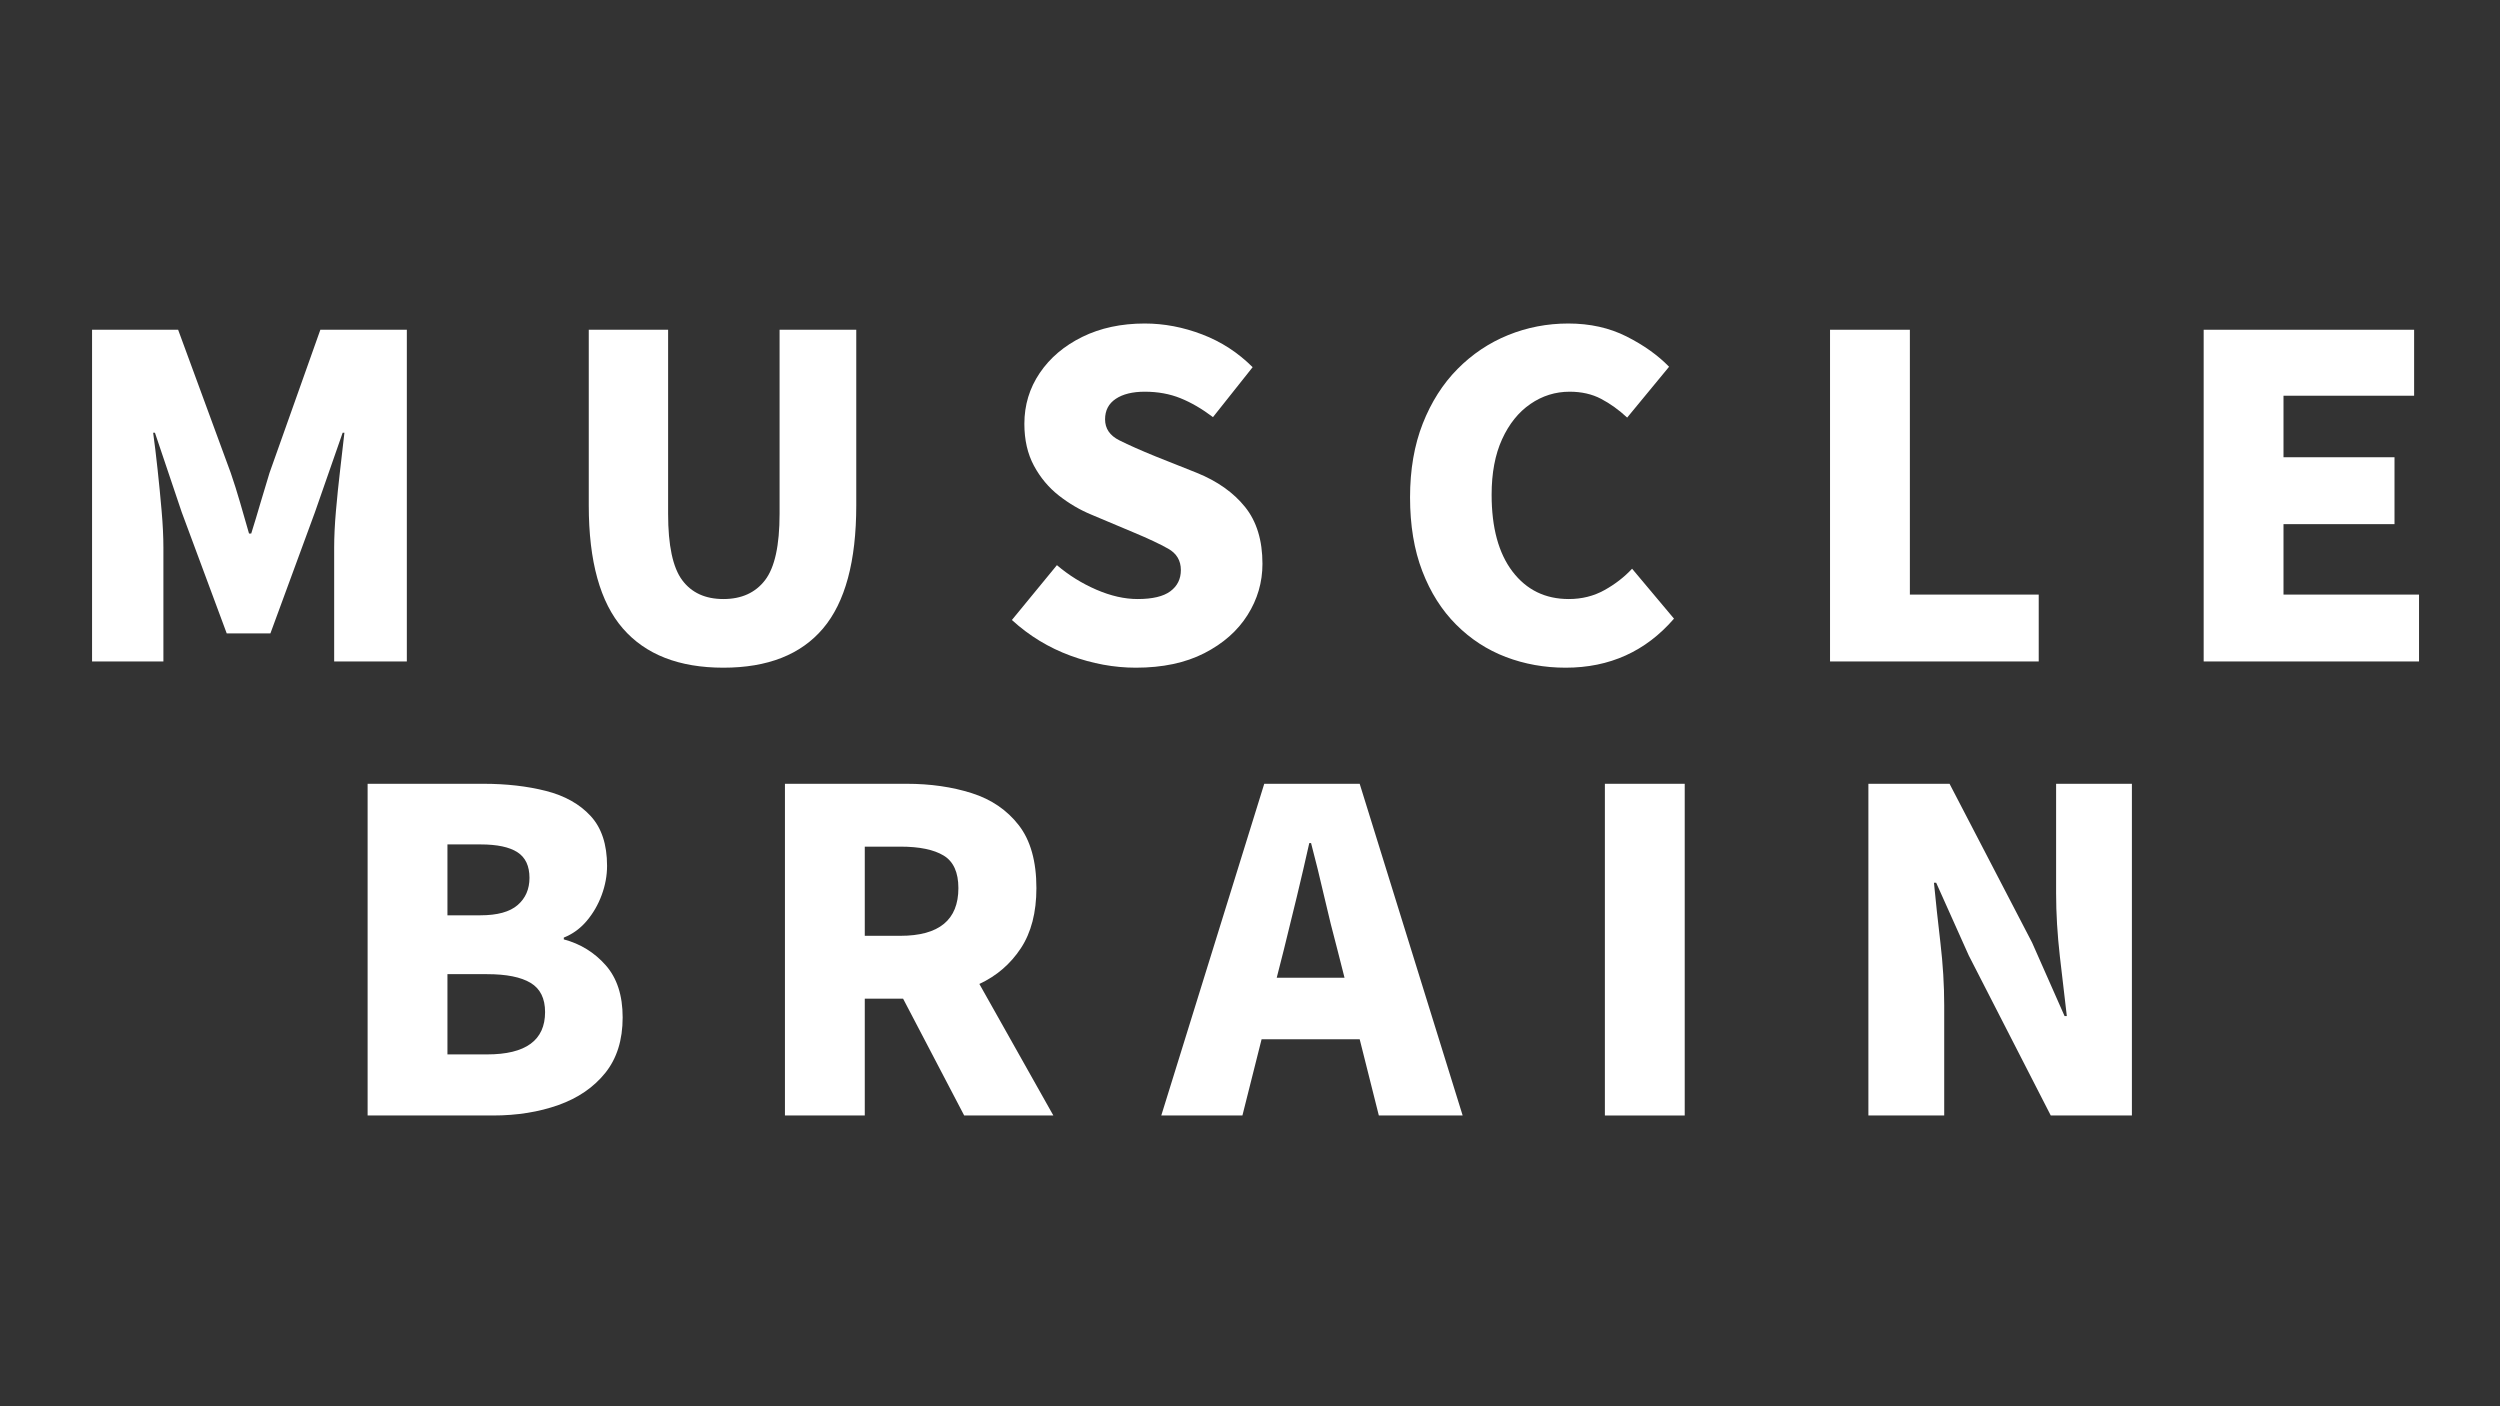
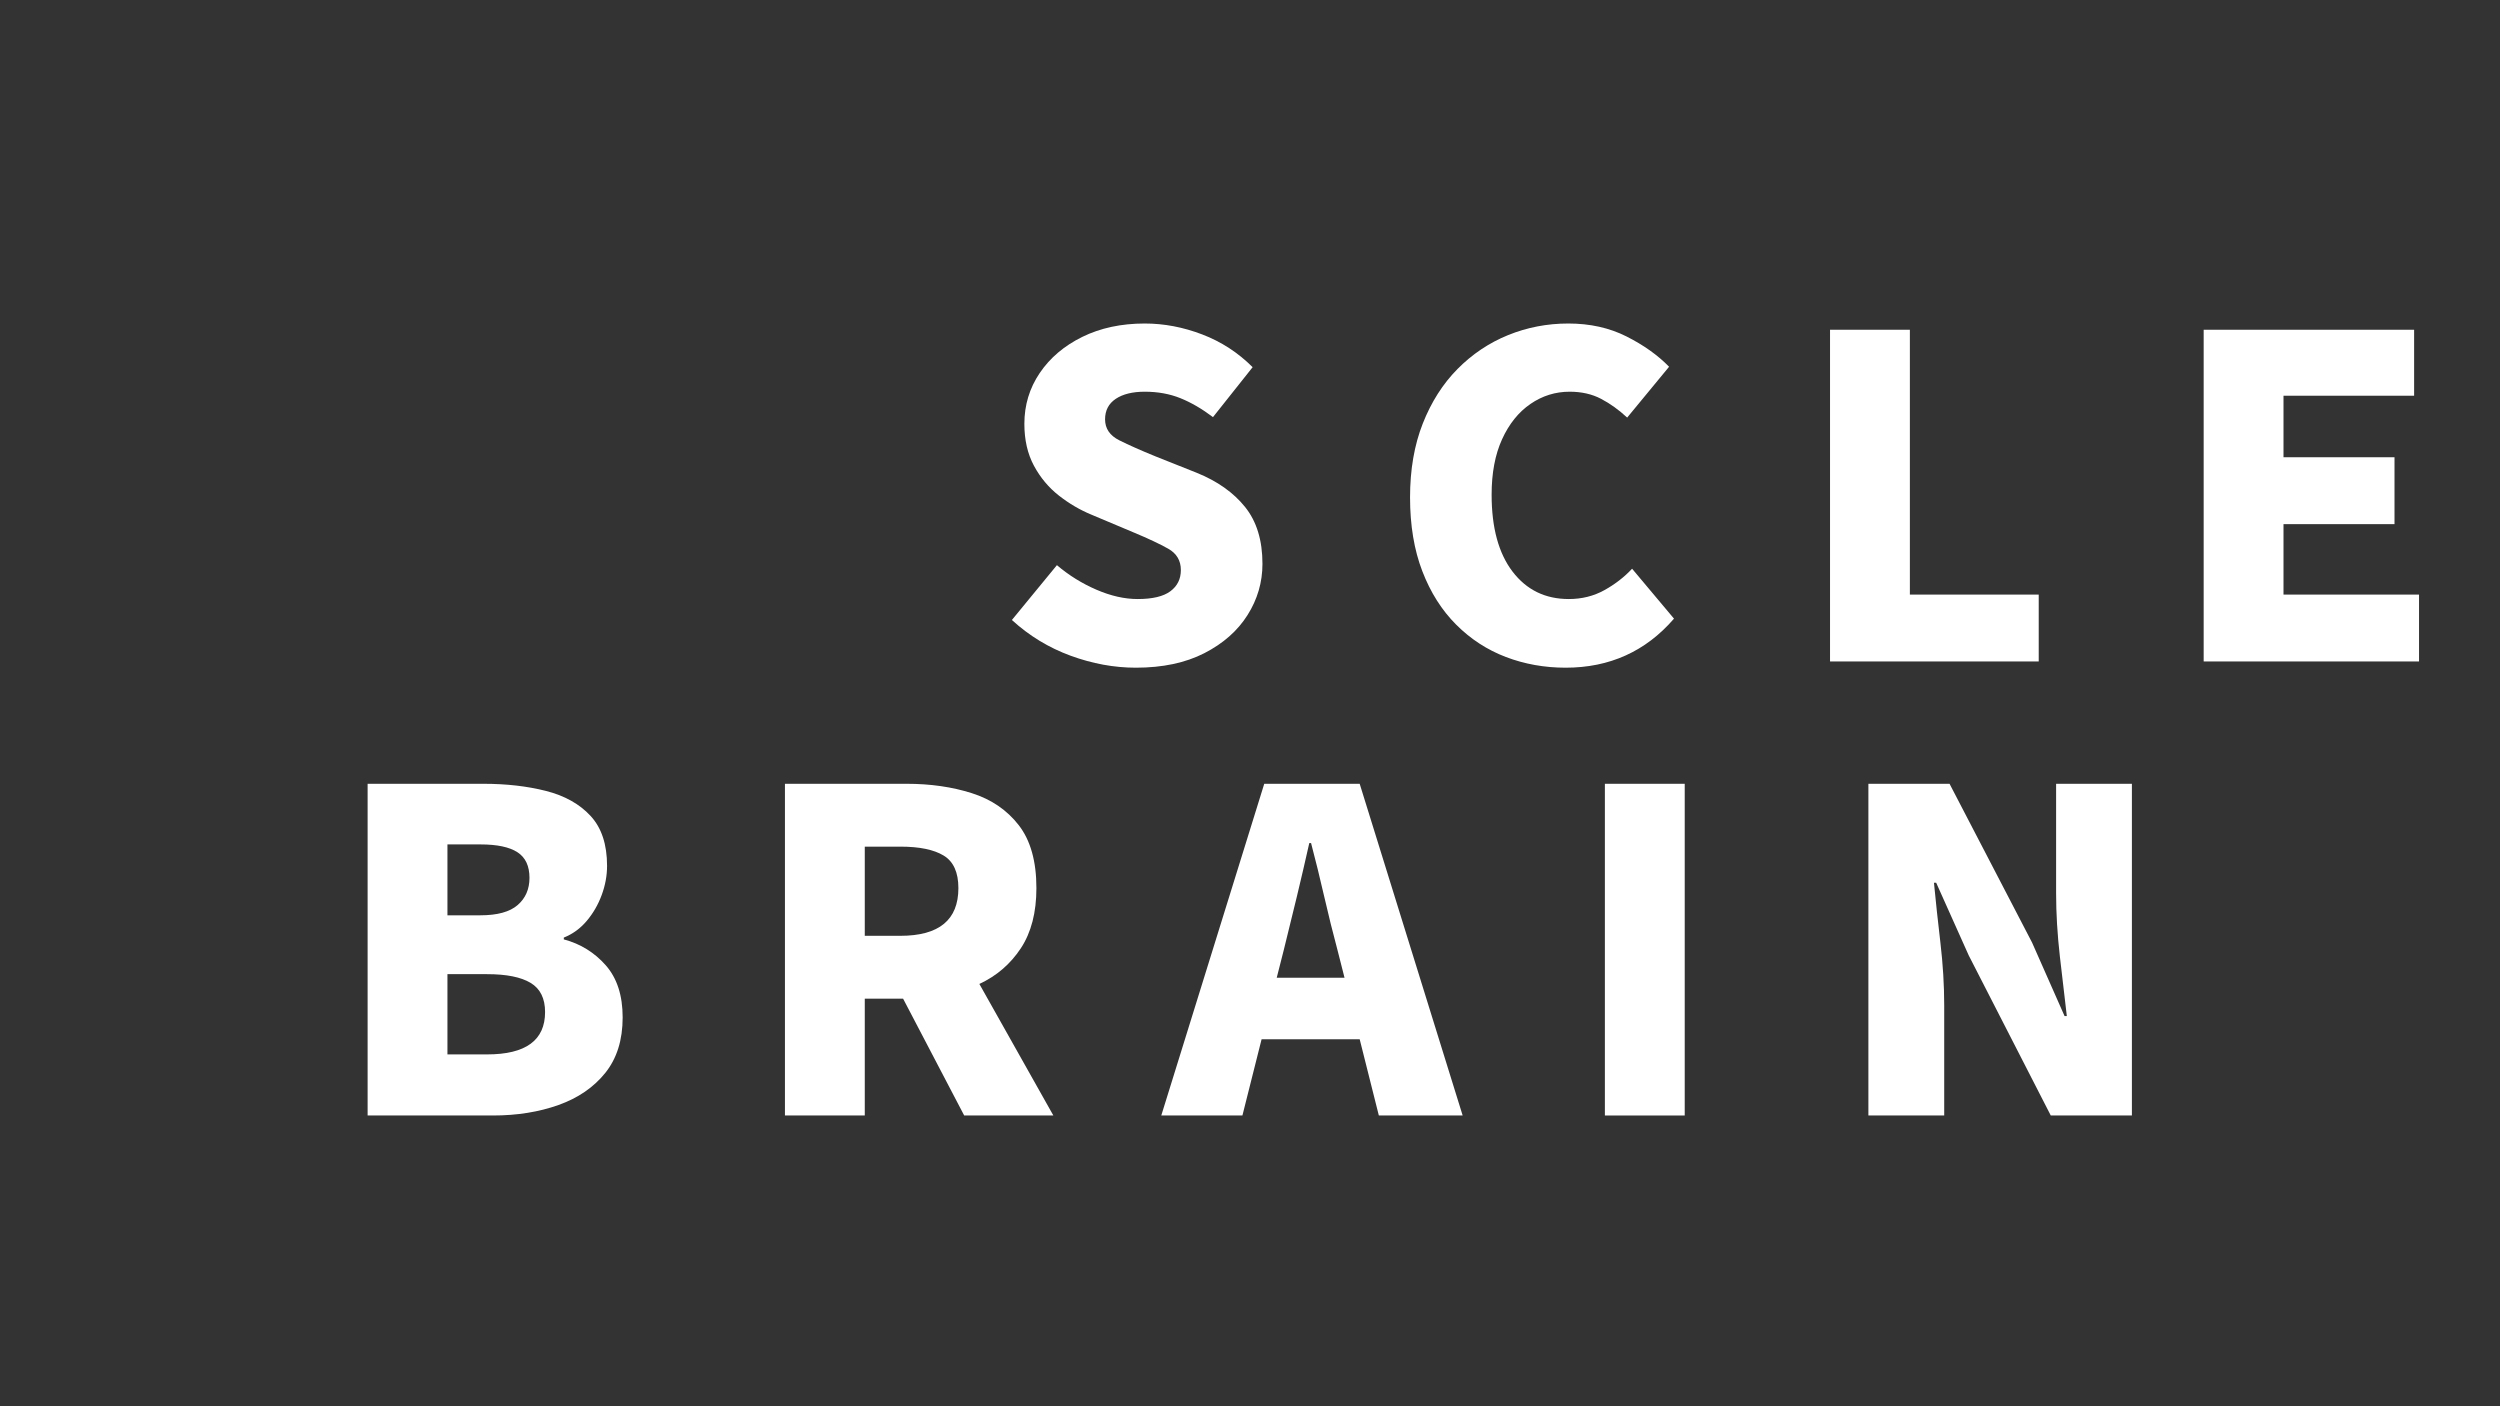
<svg xmlns="http://www.w3.org/2000/svg" width="1920" zoomAndPan="magnify" viewBox="0 0 1440 810" height="1080" preserveAspectRatio="xMidYMid meet" version="1.2">
  <rect x="0" y="0" width="1440" height="810" fill="#333333" stroke="none" />
  <defs />
  <g id="f9655f9430">
    <g style="fill:#ffffff;fill-opacity:1;">
      <g transform="translate(30.947, 380.999)">
-         <path style="stroke:none" d="M 22.078 0 L 22.078 -191.062 L 71.656 -191.062 L 101.953 -108.625 C 103.836 -103.145 105.633 -97.453 107.344 -91.547 C 109.062 -85.641 110.773 -79.691 112.484 -73.703 L 113.766 -73.703 C 115.648 -79.691 117.445 -85.641 119.156 -91.547 C 120.875 -97.453 122.586 -103.145 124.297 -108.625 L 153.578 -191.062 L 203.391 -191.062 L 203.391 0 L 161.531 0 L 161.531 -65.484 C 161.531 -71.816 161.875 -78.922 162.562 -86.797 C 163.25 -94.672 164.062 -102.586 165 -110.547 C 165.945 -118.516 166.758 -125.582 167.438 -131.75 L 166.422 -131.75 L 150.484 -86.031 L 124.812 -16.172 L 99.641 -16.172 L 73.703 -86.031 L 58.297 -131.75 L 57.266 -131.75 C 58.117 -125.582 58.973 -118.516 59.828 -110.547 C 60.691 -102.586 61.461 -94.672 62.141 -86.797 C 62.828 -78.922 63.172 -71.816 63.172 -65.484 L 63.172 0 Z M 22.078 0 " />
-       </g>
+         </g>
    </g>
    <g style="fill:#ffffff;fill-opacity:1;">
      <g transform="translate(318.068, 380.999)">
-         <path style="stroke:none" d="M 98.609 3.594 C 73.098 3.594 53.797 -3.938 40.703 -19 C 27.609 -34.07 21.062 -57.703 21.062 -89.891 L 21.062 -191.062 L 66.766 -191.062 L 66.766 -85 C 66.766 -66.852 69.461 -54.141 74.859 -46.859 C 80.254 -39.586 88.172 -35.953 98.609 -35.953 C 109.055 -35.953 117.062 -39.586 122.625 -46.859 C 128.188 -54.141 130.969 -66.852 130.969 -85 L 130.969 -191.062 L 175.141 -191.062 L 175.141 -89.891 C 175.141 -57.703 168.758 -34.07 156 -19 C 143.25 -3.938 124.117 3.594 98.609 3.594 Z M 98.609 3.594 " />
-       </g>
+         </g>
    </g>
    <g style="fill:#ffffff;fill-opacity:1;">
      <g transform="translate(572.831, 380.999)">
        <path style="stroke:none" d="M 81.406 3.594 C 68.906 3.594 56.363 1.285 43.781 -3.328 C 31.195 -7.953 19.941 -14.805 10.016 -23.891 L 35.953 -55.469 C 42.797 -49.645 50.367 -44.938 58.672 -41.344 C 66.984 -37.75 74.906 -35.953 82.438 -35.953 C 91 -35.953 97.289 -37.445 101.312 -40.438 C 105.332 -43.438 107.344 -47.504 107.344 -52.641 C 107.344 -58.117 104.898 -62.227 100.016 -64.969 C 95.141 -67.707 88.594 -70.789 80.375 -74.219 L 55.984 -84.484 C 49.305 -87.223 43.016 -90.906 37.109 -95.531 C 31.203 -100.156 26.406 -105.891 22.719 -112.734 C 19.039 -119.586 17.203 -127.633 17.203 -136.875 C 17.203 -147.664 20.156 -157.426 26.062 -166.156 C 31.969 -174.883 40.141 -181.816 50.578 -186.953 C 61.023 -192.086 73.016 -194.656 86.547 -194.656 C 97.672 -194.656 108.711 -192.555 119.672 -188.359 C 130.629 -184.172 140.301 -177.883 148.688 -169.5 L 125.844 -140.734 C 119.508 -145.523 113.258 -149.16 107.094 -151.641 C 100.926 -154.129 94.078 -155.375 86.547 -155.375 C 79.523 -155.375 73.957 -154.004 69.844 -151.266 C 65.738 -148.523 63.688 -144.586 63.688 -139.453 C 63.688 -134.141 66.426 -130.113 71.906 -127.375 C 77.383 -124.633 84.316 -121.555 92.703 -118.141 L 116.594 -108.625 C 128.406 -103.832 137.648 -97.285 144.328 -88.984 C 151.004 -80.68 154.344 -69.766 154.344 -56.234 C 154.344 -45.617 151.473 -35.773 145.734 -26.703 C 140.004 -17.629 131.703 -10.312 120.828 -4.75 C 109.953 0.812 96.812 3.594 81.406 3.594 Z M 81.406 3.594 " />
      </g>
    </g>
    <g style="fill:#ffffff;fill-opacity:1;">
      <g transform="translate(798.83, 380.999)">
        <path style="stroke:none" d="M 102.984 3.594 C 90.828 3.594 79.352 1.539 68.562 -2.562 C 57.781 -6.676 48.238 -12.883 39.938 -21.188 C 31.633 -29.488 25.129 -39.758 20.422 -52 C 15.711 -64.238 13.359 -78.406 13.359 -94.5 C 13.359 -110.426 15.797 -124.594 20.672 -137 C 25.555 -149.414 32.234 -159.906 40.703 -168.469 C 49.18 -177.031 58.895 -183.535 69.844 -187.984 C 80.801 -192.43 92.359 -194.656 104.516 -194.656 C 117.016 -194.656 128.188 -192.172 138.031 -187.203 C 147.875 -182.242 156.051 -176.426 162.562 -169.75 L 138.422 -140.469 C 133.629 -144.926 128.617 -148.523 123.391 -151.266 C 118.172 -154.004 112.141 -155.375 105.297 -155.375 C 97.078 -155.375 89.539 -153.02 82.688 -148.312 C 75.844 -143.602 70.406 -136.836 66.375 -128.016 C 62.352 -119.203 60.344 -108.547 60.344 -96.047 C 60.344 -77.047 64.363 -62.281 72.406 -51.75 C 80.457 -41.219 91.25 -35.953 104.781 -35.953 C 112.312 -35.953 119.156 -37.66 125.312 -41.078 C 131.477 -44.504 136.789 -48.617 141.25 -53.422 L 165.391 -24.656 C 149.117 -5.82 128.316 3.594 102.984 3.594 Z M 102.984 3.594 " />
      </g>
    </g>
    <g style="fill:#ffffff;fill-opacity:1;">
      <g transform="translate(1032.021, 380.999)">
        <path style="stroke:none" d="M 22.078 0 L 22.078 -191.062 L 68.062 -191.062 L 68.062 -38.516 L 142.281 -38.516 L 142.281 0 Z M 22.078 0 " />
      </g>
    </g>
    <g style="fill:#ffffff;fill-opacity:1;">
      <g transform="translate(1247.234, 380.999)">
        <path style="stroke:none" d="M 22.078 0 L 22.078 -191.062 L 143.297 -191.062 L 143.297 -153.062 L 68.062 -153.062 L 68.062 -117.625 L 132 -117.625 L 132 -79.094 L 68.062 -79.094 L 68.062 -38.516 L 146.125 -38.516 L 146.125 0 Z M 22.078 0 " />
      </g>
    </g>
    <g style="fill:#ffffff;fill-opacity:1;">
      <g transform="translate(189.667, 642.525)">
        <path style="stroke:none" d="M 22.078 0 L 22.078 -191.062 L 88.859 -191.062 C 102.035 -191.062 114.016 -189.691 124.797 -186.953 C 135.586 -184.211 144.148 -179.422 150.484 -172.578 C 156.828 -165.734 160 -156.145 160 -143.812 C 160 -138.164 158.969 -132.555 156.906 -126.984 C 154.852 -121.422 151.984 -116.457 148.297 -112.094 C 144.617 -107.727 140.211 -104.52 135.078 -102.469 L 135.078 -101.438 C 144.672 -98.875 152.719 -93.91 159.219 -86.547 C 165.727 -79.18 168.984 -69.164 168.984 -56.5 C 168.984 -43.488 165.645 -32.828 158.969 -24.516 C 152.289 -16.211 143.301 -10.051 132 -6.031 C 120.695 -2.008 108.113 0 94.25 0 Z M 68.062 -115.312 L 87.062 -115.312 C 96.82 -115.312 103.969 -117.281 108.5 -121.219 C 113.039 -125.156 115.312 -130.375 115.312 -136.875 C 115.312 -143.727 113 -148.648 108.375 -151.641 C 103.75 -154.641 96.645 -156.141 87.062 -156.141 L 68.062 -156.141 Z M 68.062 -35.188 L 90.906 -35.188 C 113.164 -35.188 124.297 -43.316 124.297 -59.578 C 124.297 -67.453 121.516 -73.055 115.953 -76.391 C 110.391 -79.734 102.039 -81.406 90.906 -81.406 L 68.062 -81.406 Z M 68.062 -35.188 " />
      </g>
    </g>
    <g style="fill:#ffffff;fill-opacity:1;">
      <g transform="translate(430.048, 642.525)">
        <path style="stroke:none" d="M 68.062 -154.859 L 68.062 -103.5 L 88.594 -103.5 C 110.852 -103.5 121.984 -112.656 121.984 -130.969 C 121.984 -140.039 119.156 -146.289 113.5 -149.719 C 107.852 -153.145 99.551 -154.859 88.594 -154.859 Z M 176.688 0 L 125.328 0 L 90.141 -67.281 L 68.062 -67.281 L 68.062 0 L 22.078 0 L 22.078 -191.062 L 92.203 -191.062 C 105.891 -191.062 118.383 -189.266 129.688 -185.672 C 140.988 -182.078 150.02 -175.914 156.781 -167.188 C 163.539 -158.457 166.922 -146.383 166.922 -130.969 C 166.922 -116.938 163.926 -105.379 157.938 -96.297 C 151.945 -87.223 143.988 -80.379 134.062 -75.766 Z M 176.688 0 " />
      </g>
    </g>
    <g style="fill:#ffffff;fill-opacity:1;">
      <g transform="translate(670.943, 642.525)">
        <path style="stroke:none" d="M 64.453 -79.359 L 103.5 -79.359 L 99.391 -95.531 C 96.816 -105.125 94.289 -115.312 91.812 -126.094 C 89.332 -136.883 86.805 -147.156 84.234 -156.906 L 83.203 -156.906 C 80.984 -146.977 78.586 -136.664 76.016 -125.969 C 73.453 -115.27 70.969 -105.125 68.562 -95.531 Z M 123.266 0 L 112.234 -43.922 L 55.734 -43.922 L 44.688 0 L -2.047 0 L 57.266 -191.062 L 112.234 -191.062 L 171.547 0 Z M 123.266 0 " />
      </g>
    </g>
    <g style="fill:#ffffff;fill-opacity:1;">
      <g transform="translate(902.335, 642.525)">
        <path style="stroke:none" d="M 22.078 0 L 22.078 -191.062 L 68.062 -191.062 L 68.062 0 Z M 22.078 0 " />
      </g>
    </g>
    <g style="fill:#ffffff;fill-opacity:1;">
      <g transform="translate(1054.115, 642.525)">
        <path style="stroke:none" d="M 22.078 0 L 22.078 -191.062 L 68.828 -191.062 L 116.344 -99.641 L 135.078 -57.266 L 136.375 -57.266 C 135.164 -67.367 133.832 -78.797 132.375 -91.547 C 130.926 -104.305 130.203 -116.422 130.203 -127.891 L 130.203 -191.062 L 173.859 -191.062 L 173.859 0 L 127.125 0 L 79.875 -92.203 L 61.125 -134.062 L 59.844 -134.062 C 60.863 -123.445 62.102 -111.93 63.562 -99.516 C 65.02 -87.098 65.75 -75.07 65.75 -63.438 L 65.75 0 Z M 22.078 0 " />
      </g>
    </g>
  </g>
</svg>